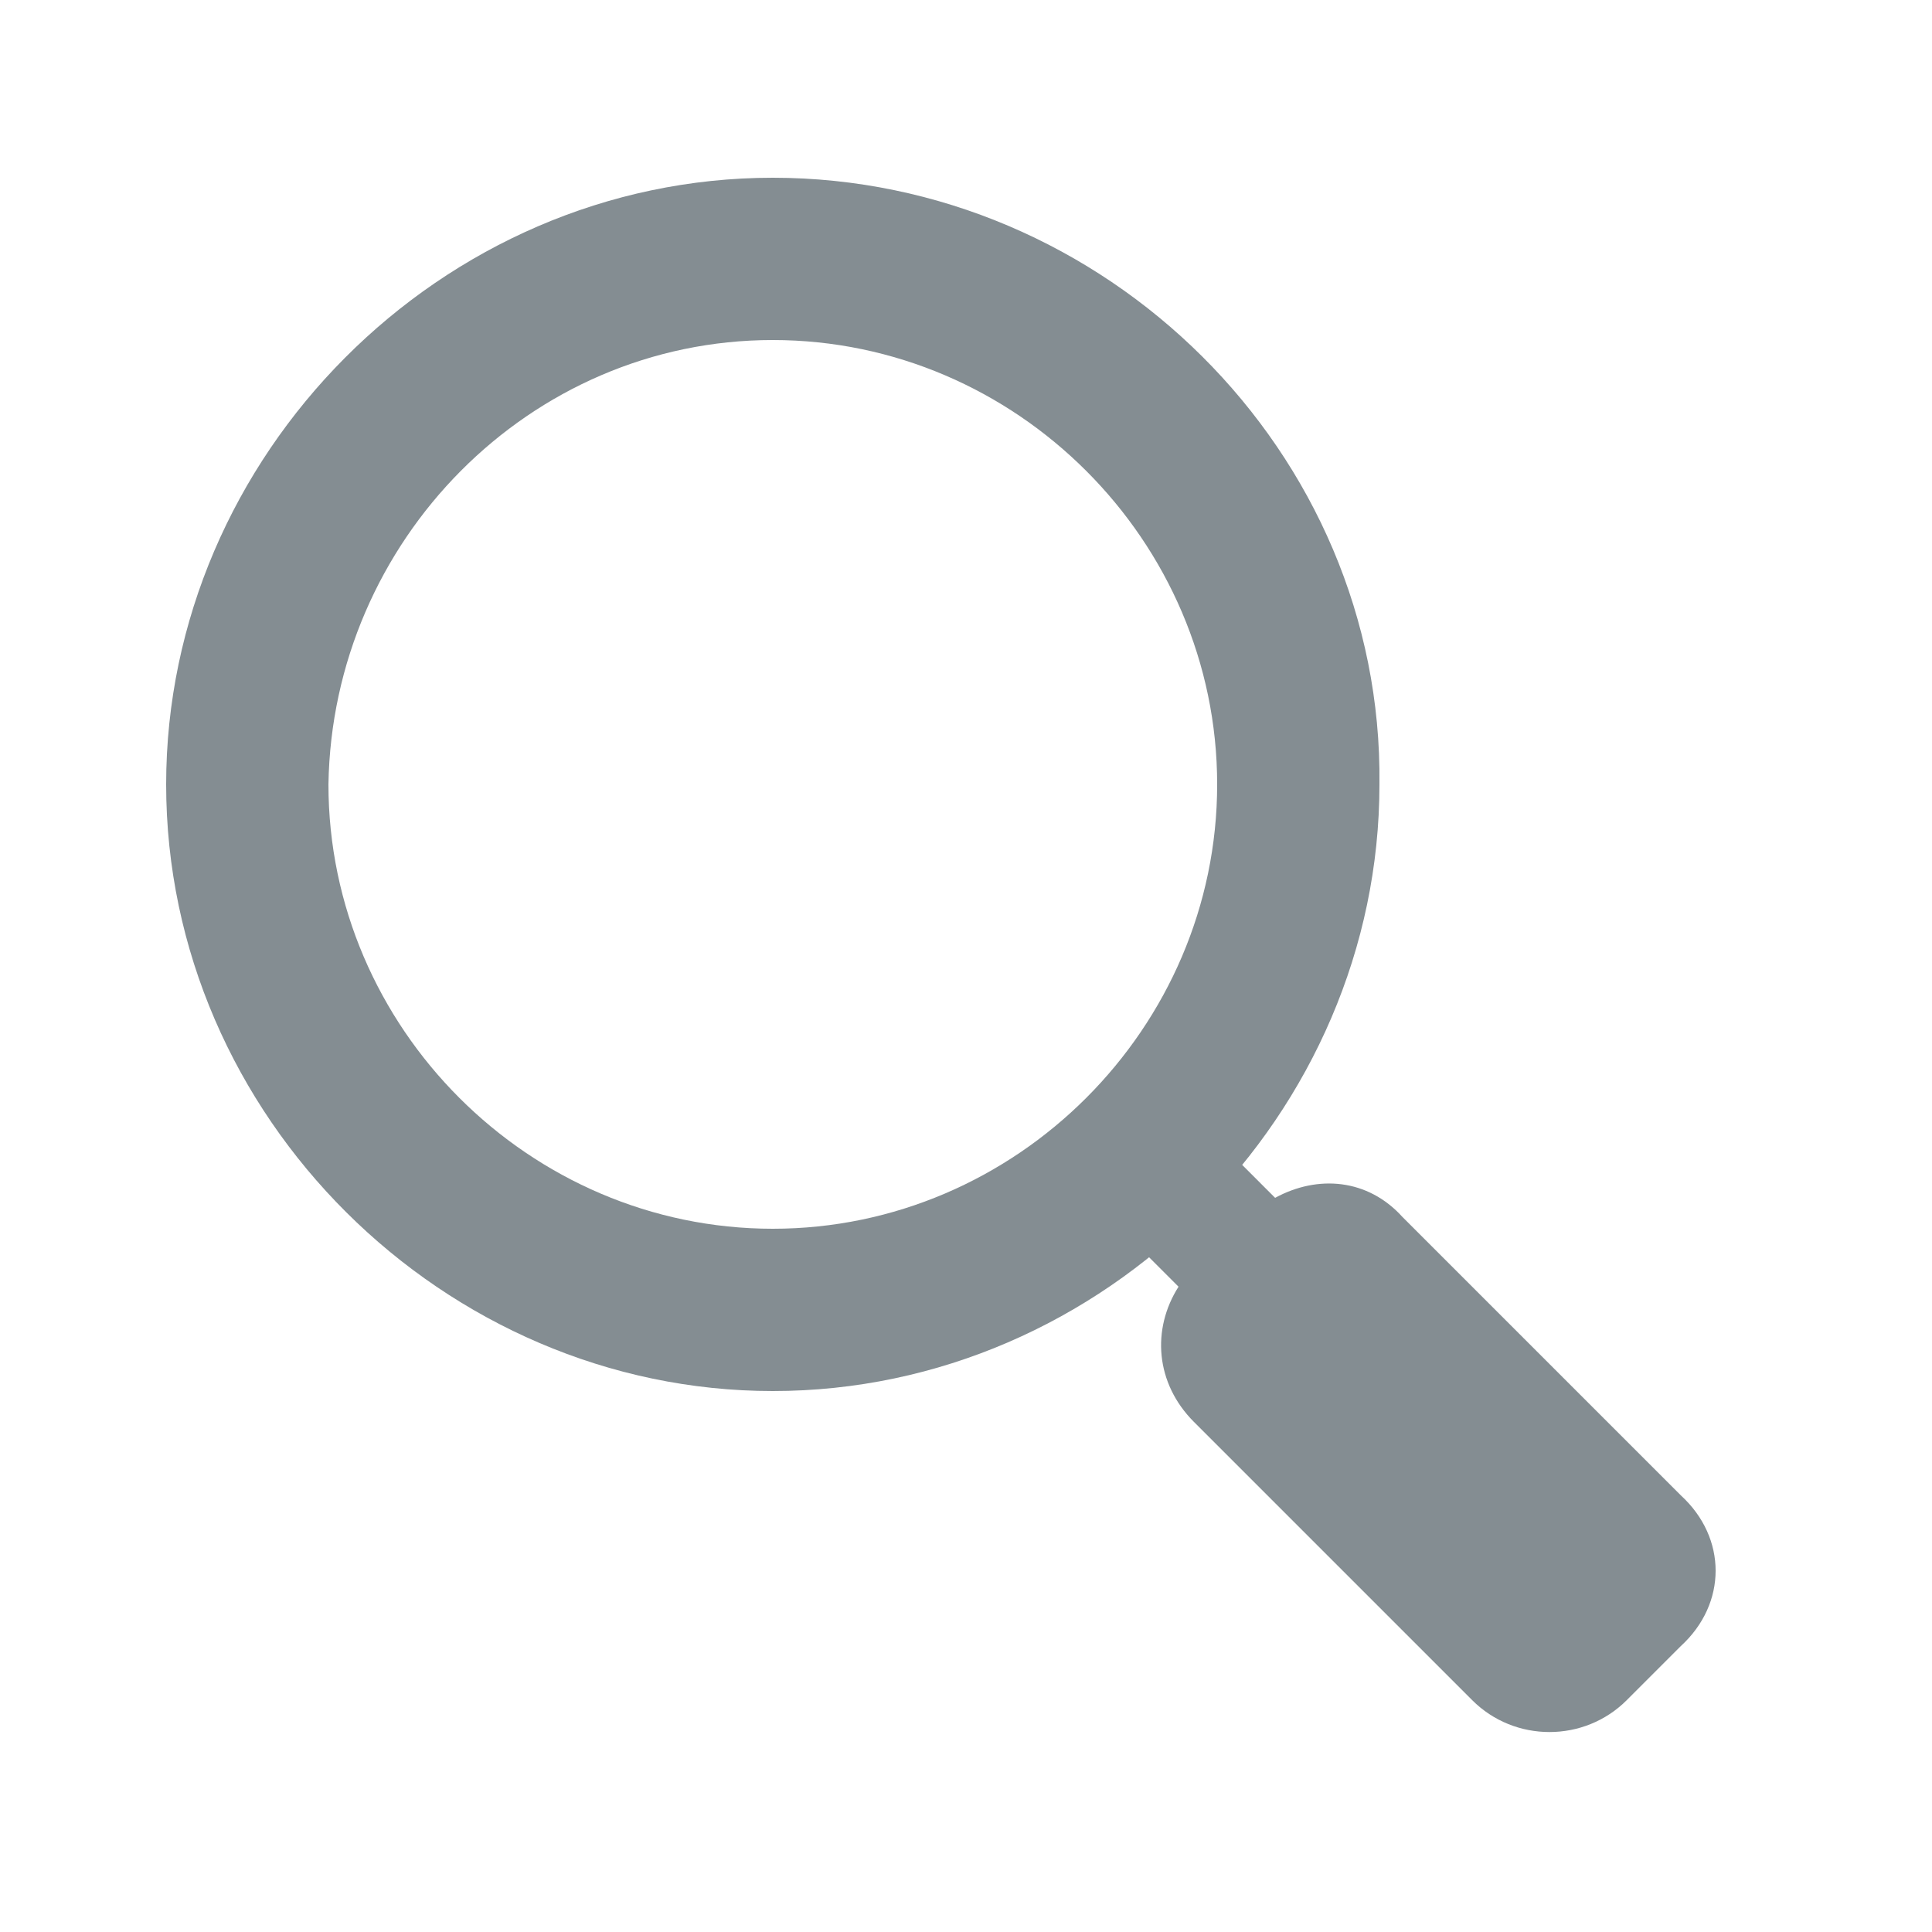
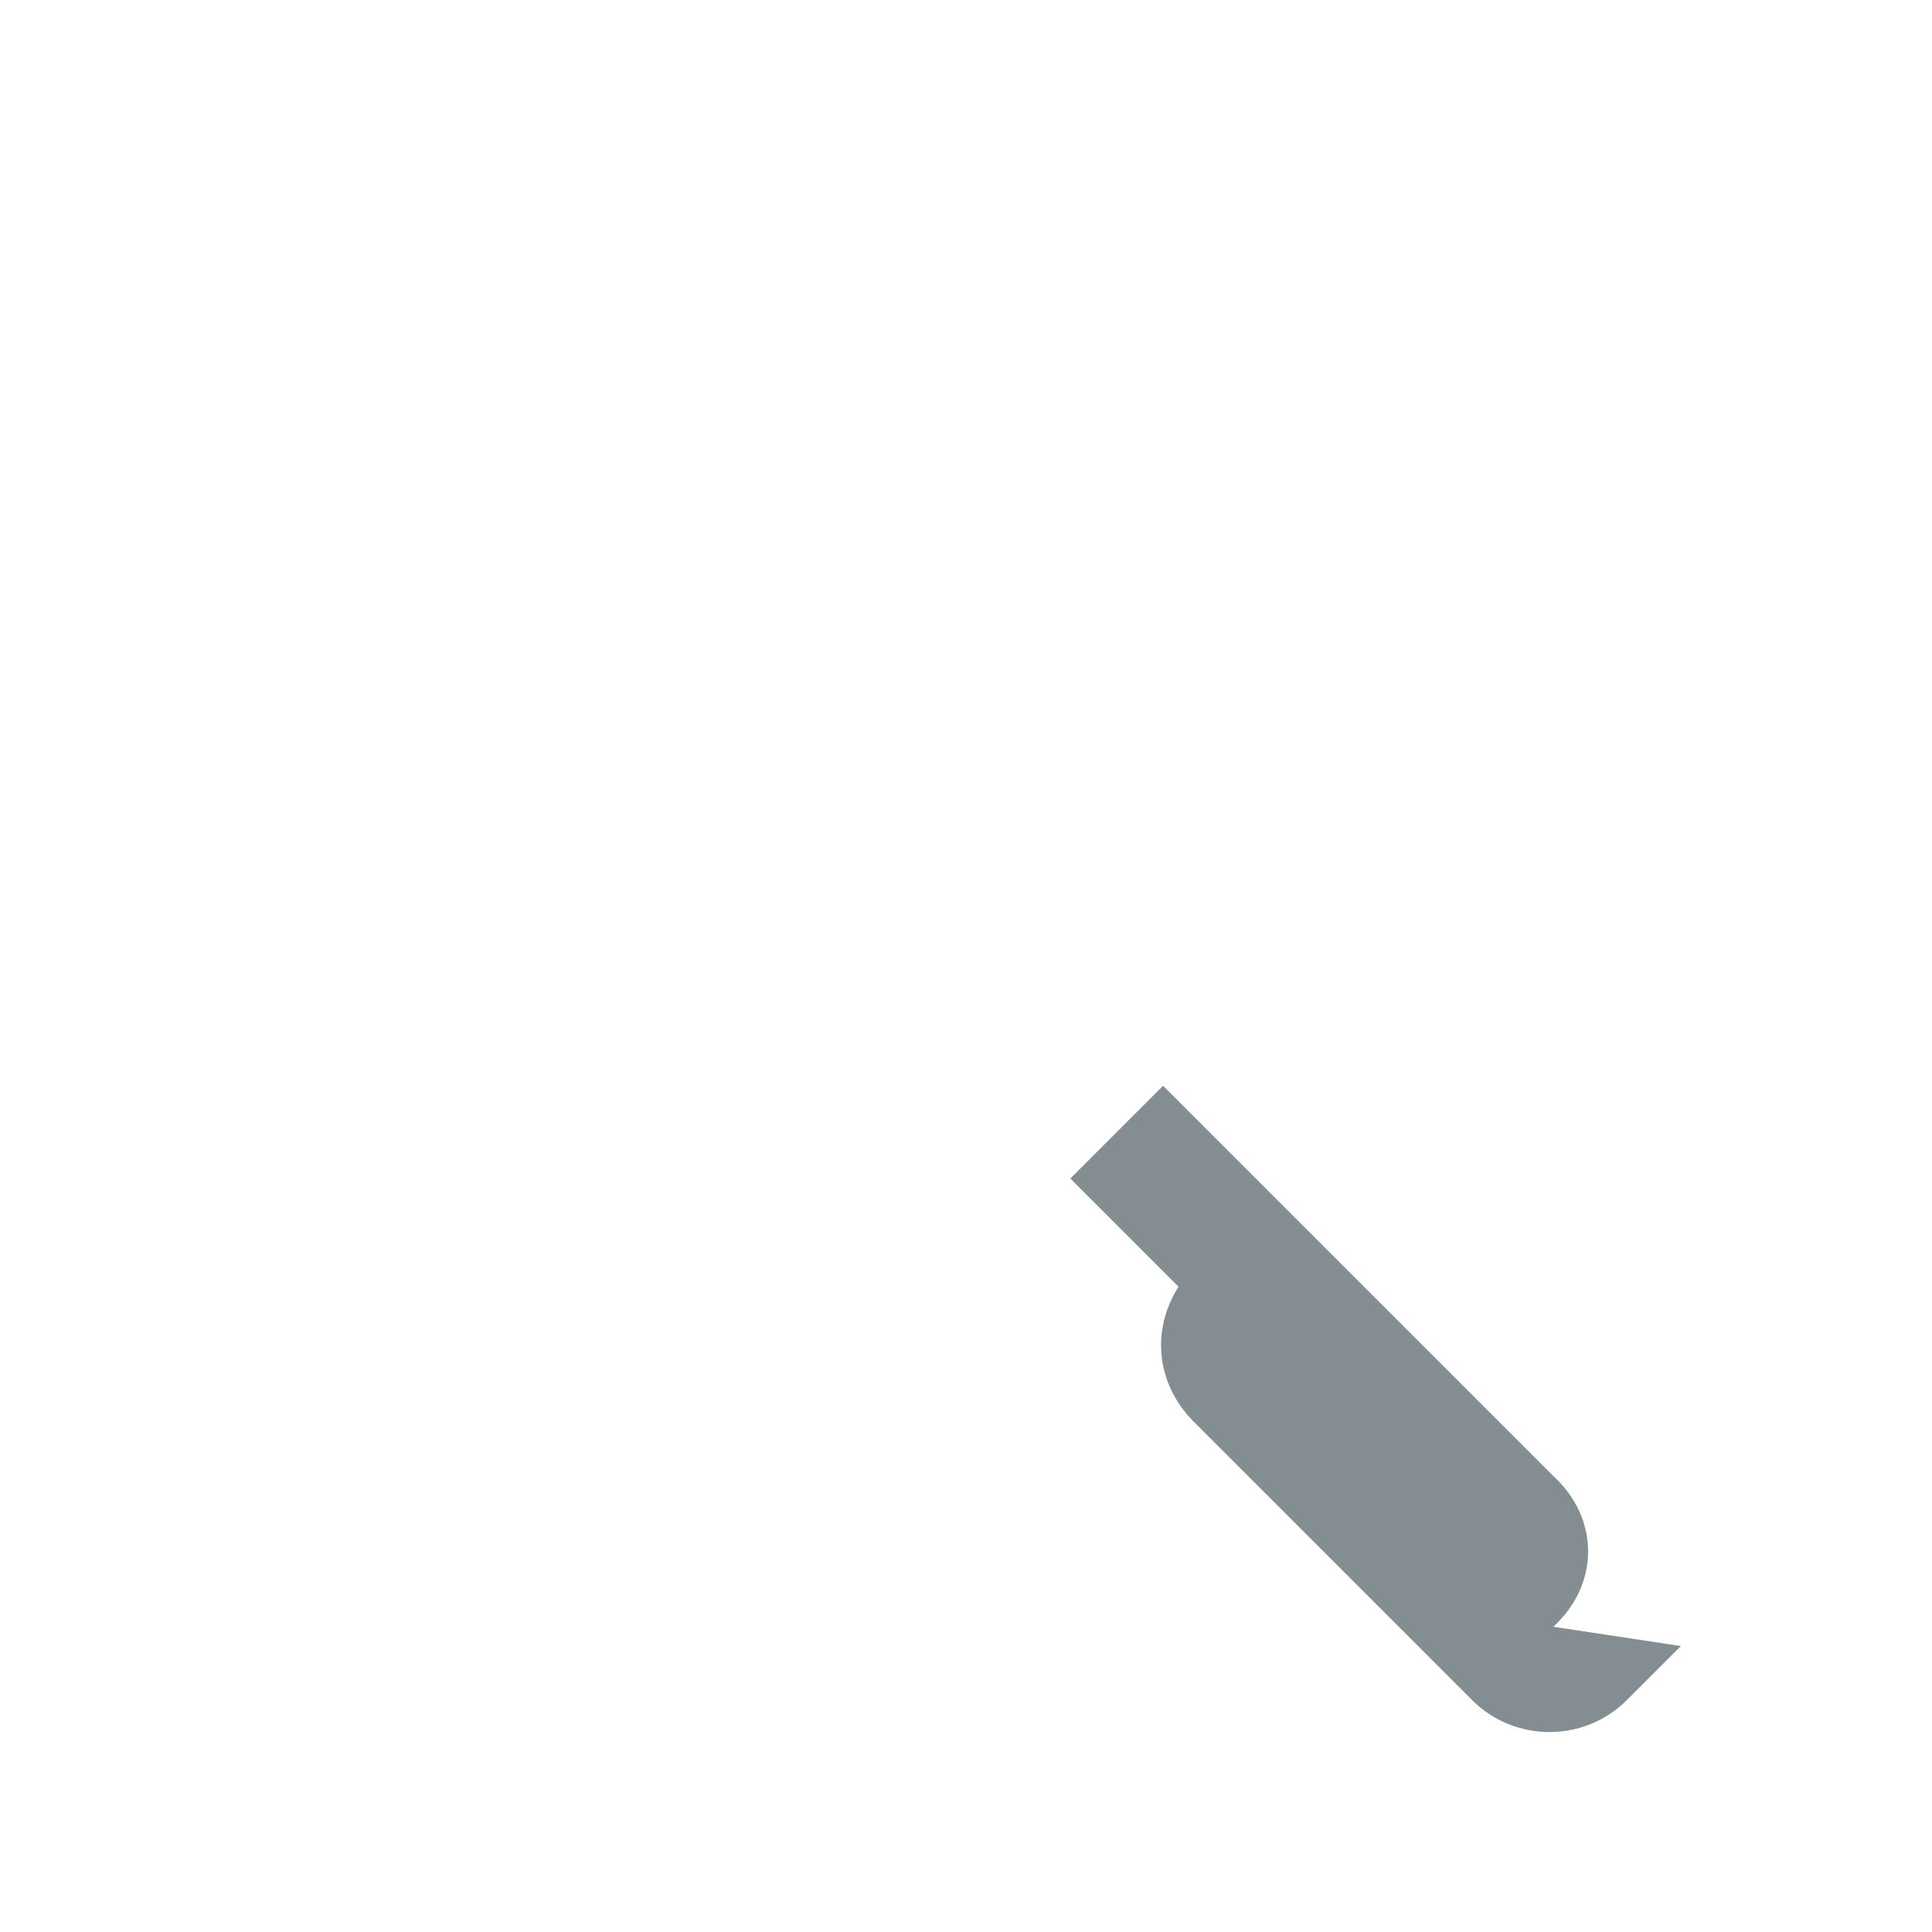
<svg xmlns="http://www.w3.org/2000/svg" version="1.1" id="search" x="0" y="0" viewBox="0 0 50 50" xml:space="preserve">
  <style>.st0{fill:#848d92}</style>
-   <path class="st0" d="M43.5 42.6L42.1 44c-1.1 1.1-2.9 1.1-4 0l-7.2-7.2c-1-1-1.1-2.4-.4-3.5l-2.8-2.8 2.4-2.4L33 31c1.1-.6 2.4-.5 3.3.5l7.2 7.2c1.2 1.1 1.2 2.8 0 3.9z" />
-   <path class="st0" d="M20 4.6c-8.6 0-15.7 7.2-15.7 15.7C4.3 28.9 11.5 36 20 36c8.6 0 15.7-7.2 15.7-15.7.1-8.6-7.1-15.7-15.7-15.7zm0 27.2c-6.3 0-11.5-5.2-11.5-11.5C8.6 14 13.7 8.8 20 8.8S31.5 14 31.5 20.3 26.3 31.8 20 31.8z" />
+   <path class="st0" d="M43.5 42.6L42.1 44c-1.1 1.1-2.9 1.1-4 0l-7.2-7.2c-1-1-1.1-2.4-.4-3.5l-2.8-2.8 2.4-2.4L33 31l7.2 7.2c1.2 1.1 1.2 2.8 0 3.9z" />
</svg>